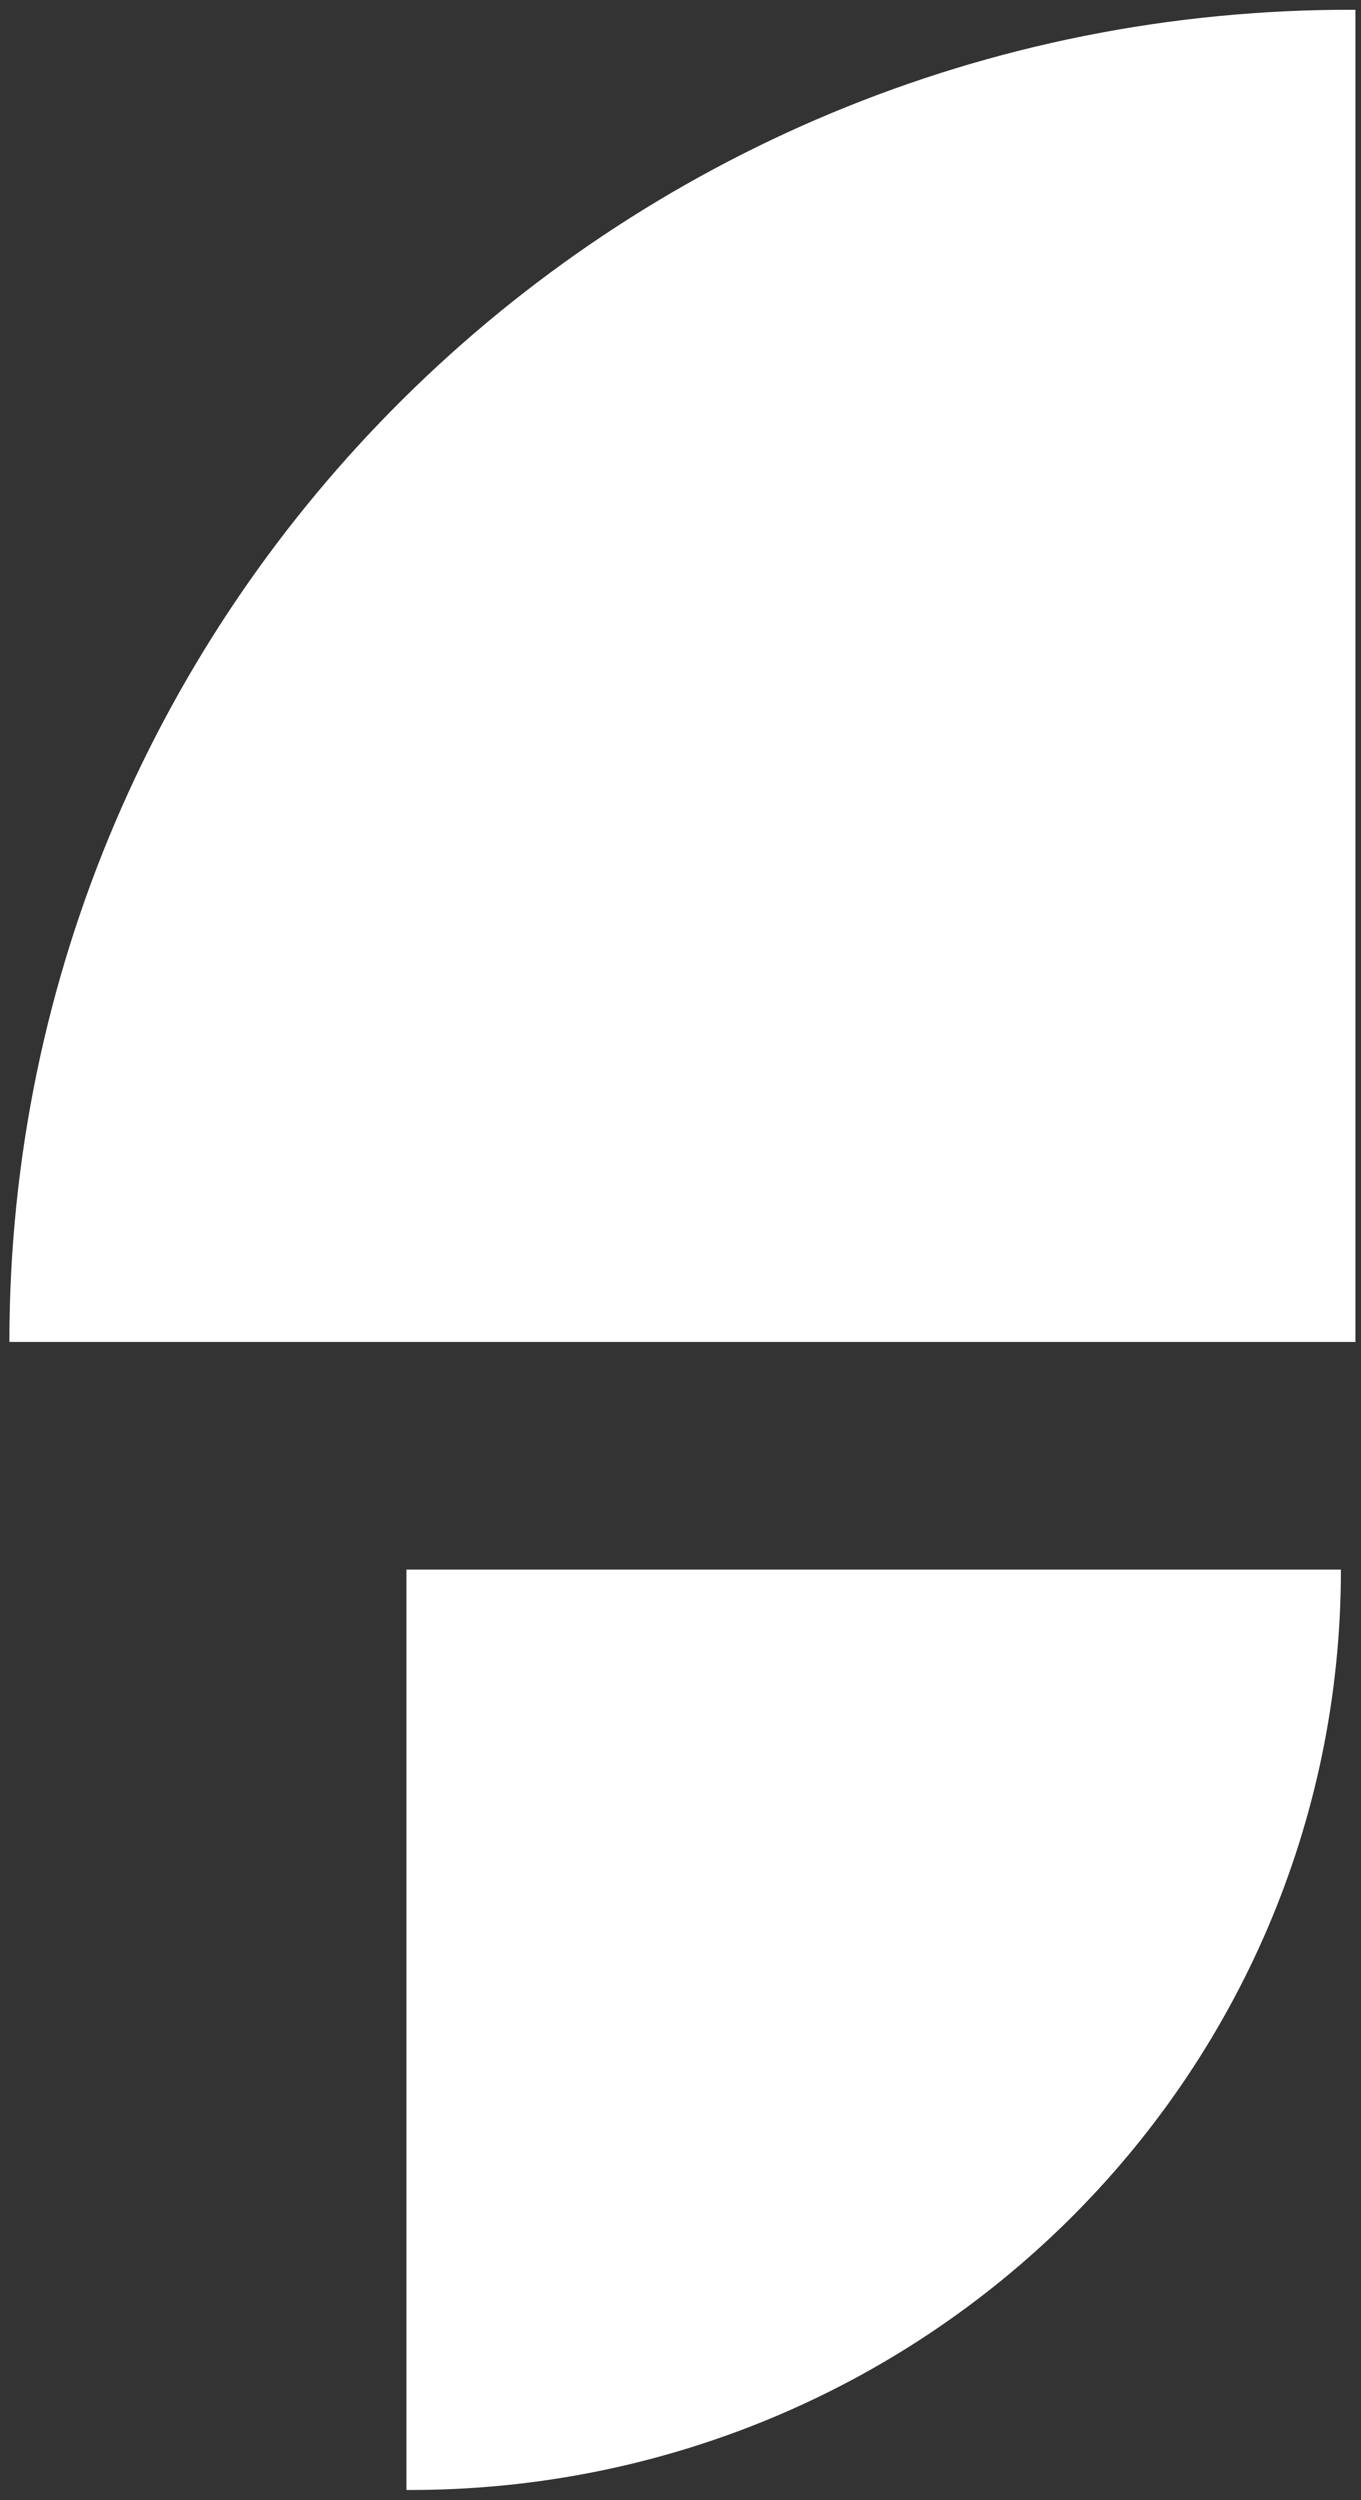
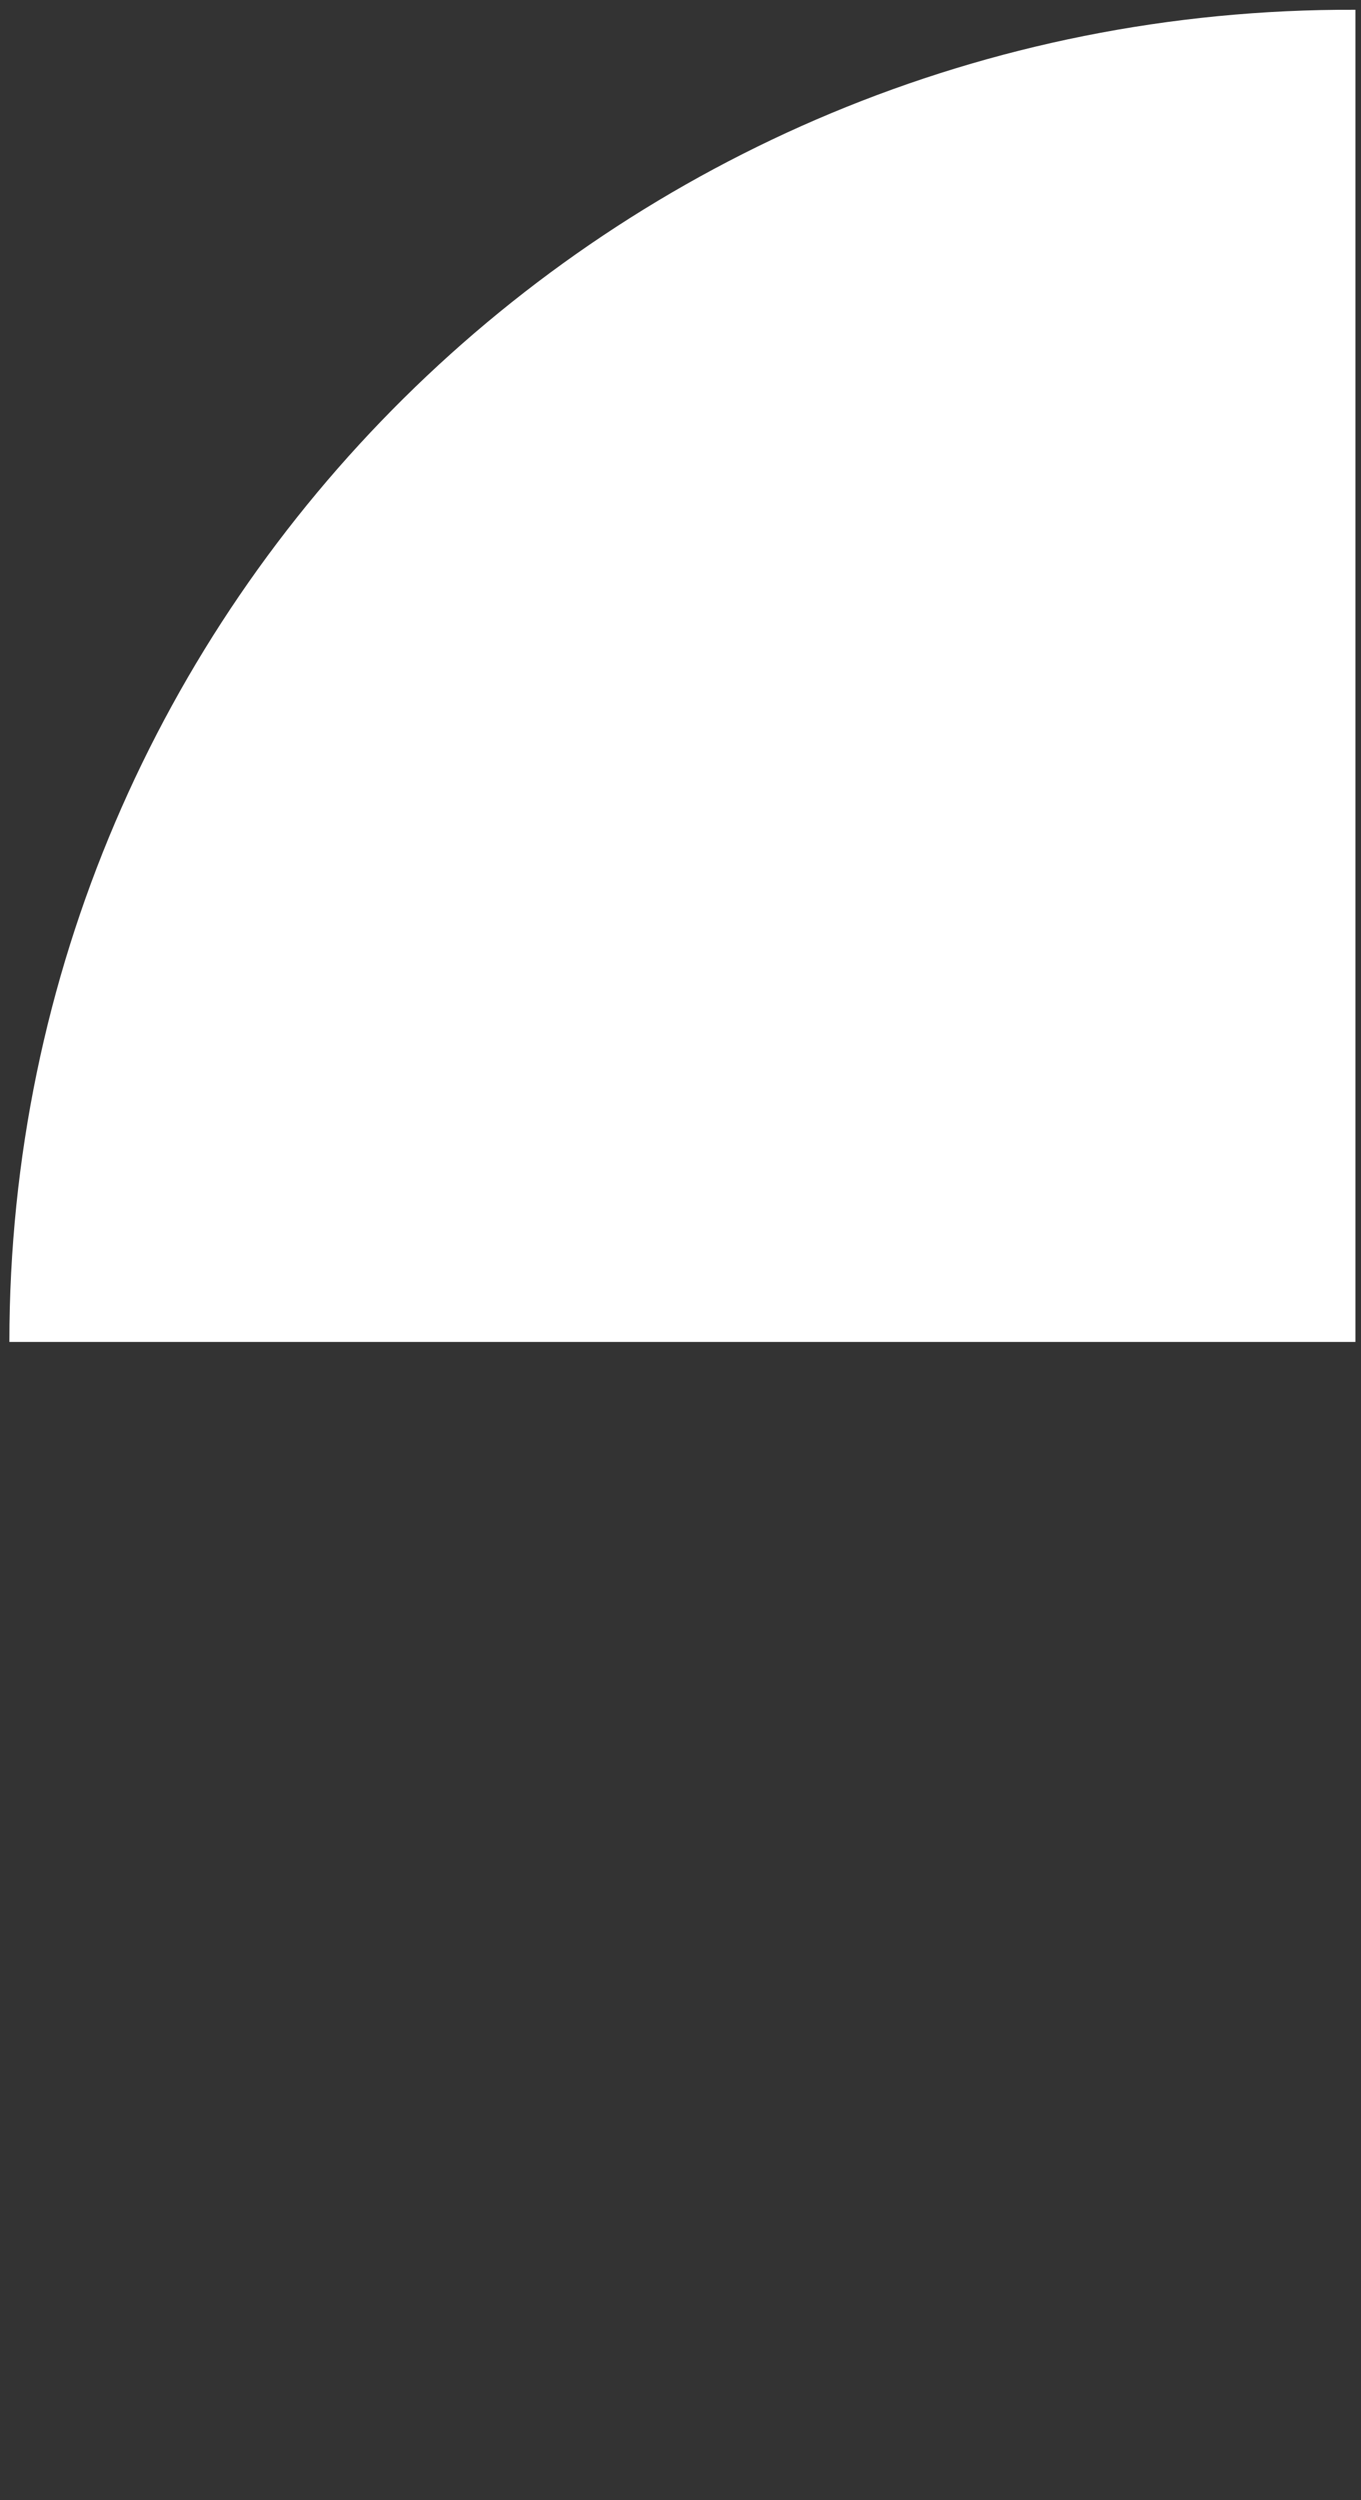
<svg xmlns="http://www.w3.org/2000/svg" width="122" height="224" viewBox="0 0 122 224" fill="none">
  <rect x="0" y="0" width="122" height="224" fill="#333333" stroke="none" />
  <path d="M121.5 0.882L121.5 120.233L0.841 120.233C0.841 54.157 54.903 0.619 121.494 0.876L121.5 0.882Z" fill="white" style="mix-blend-mode:plus-lighter" />
-   <path d="M36.433 223.09L36.433 140.63L120.2 140.63C120.2 186.282 82.668 223.272 36.438 223.094L36.433 223.09Z" fill="white" style="mix-blend-mode:plus-lighter" />
</svg>